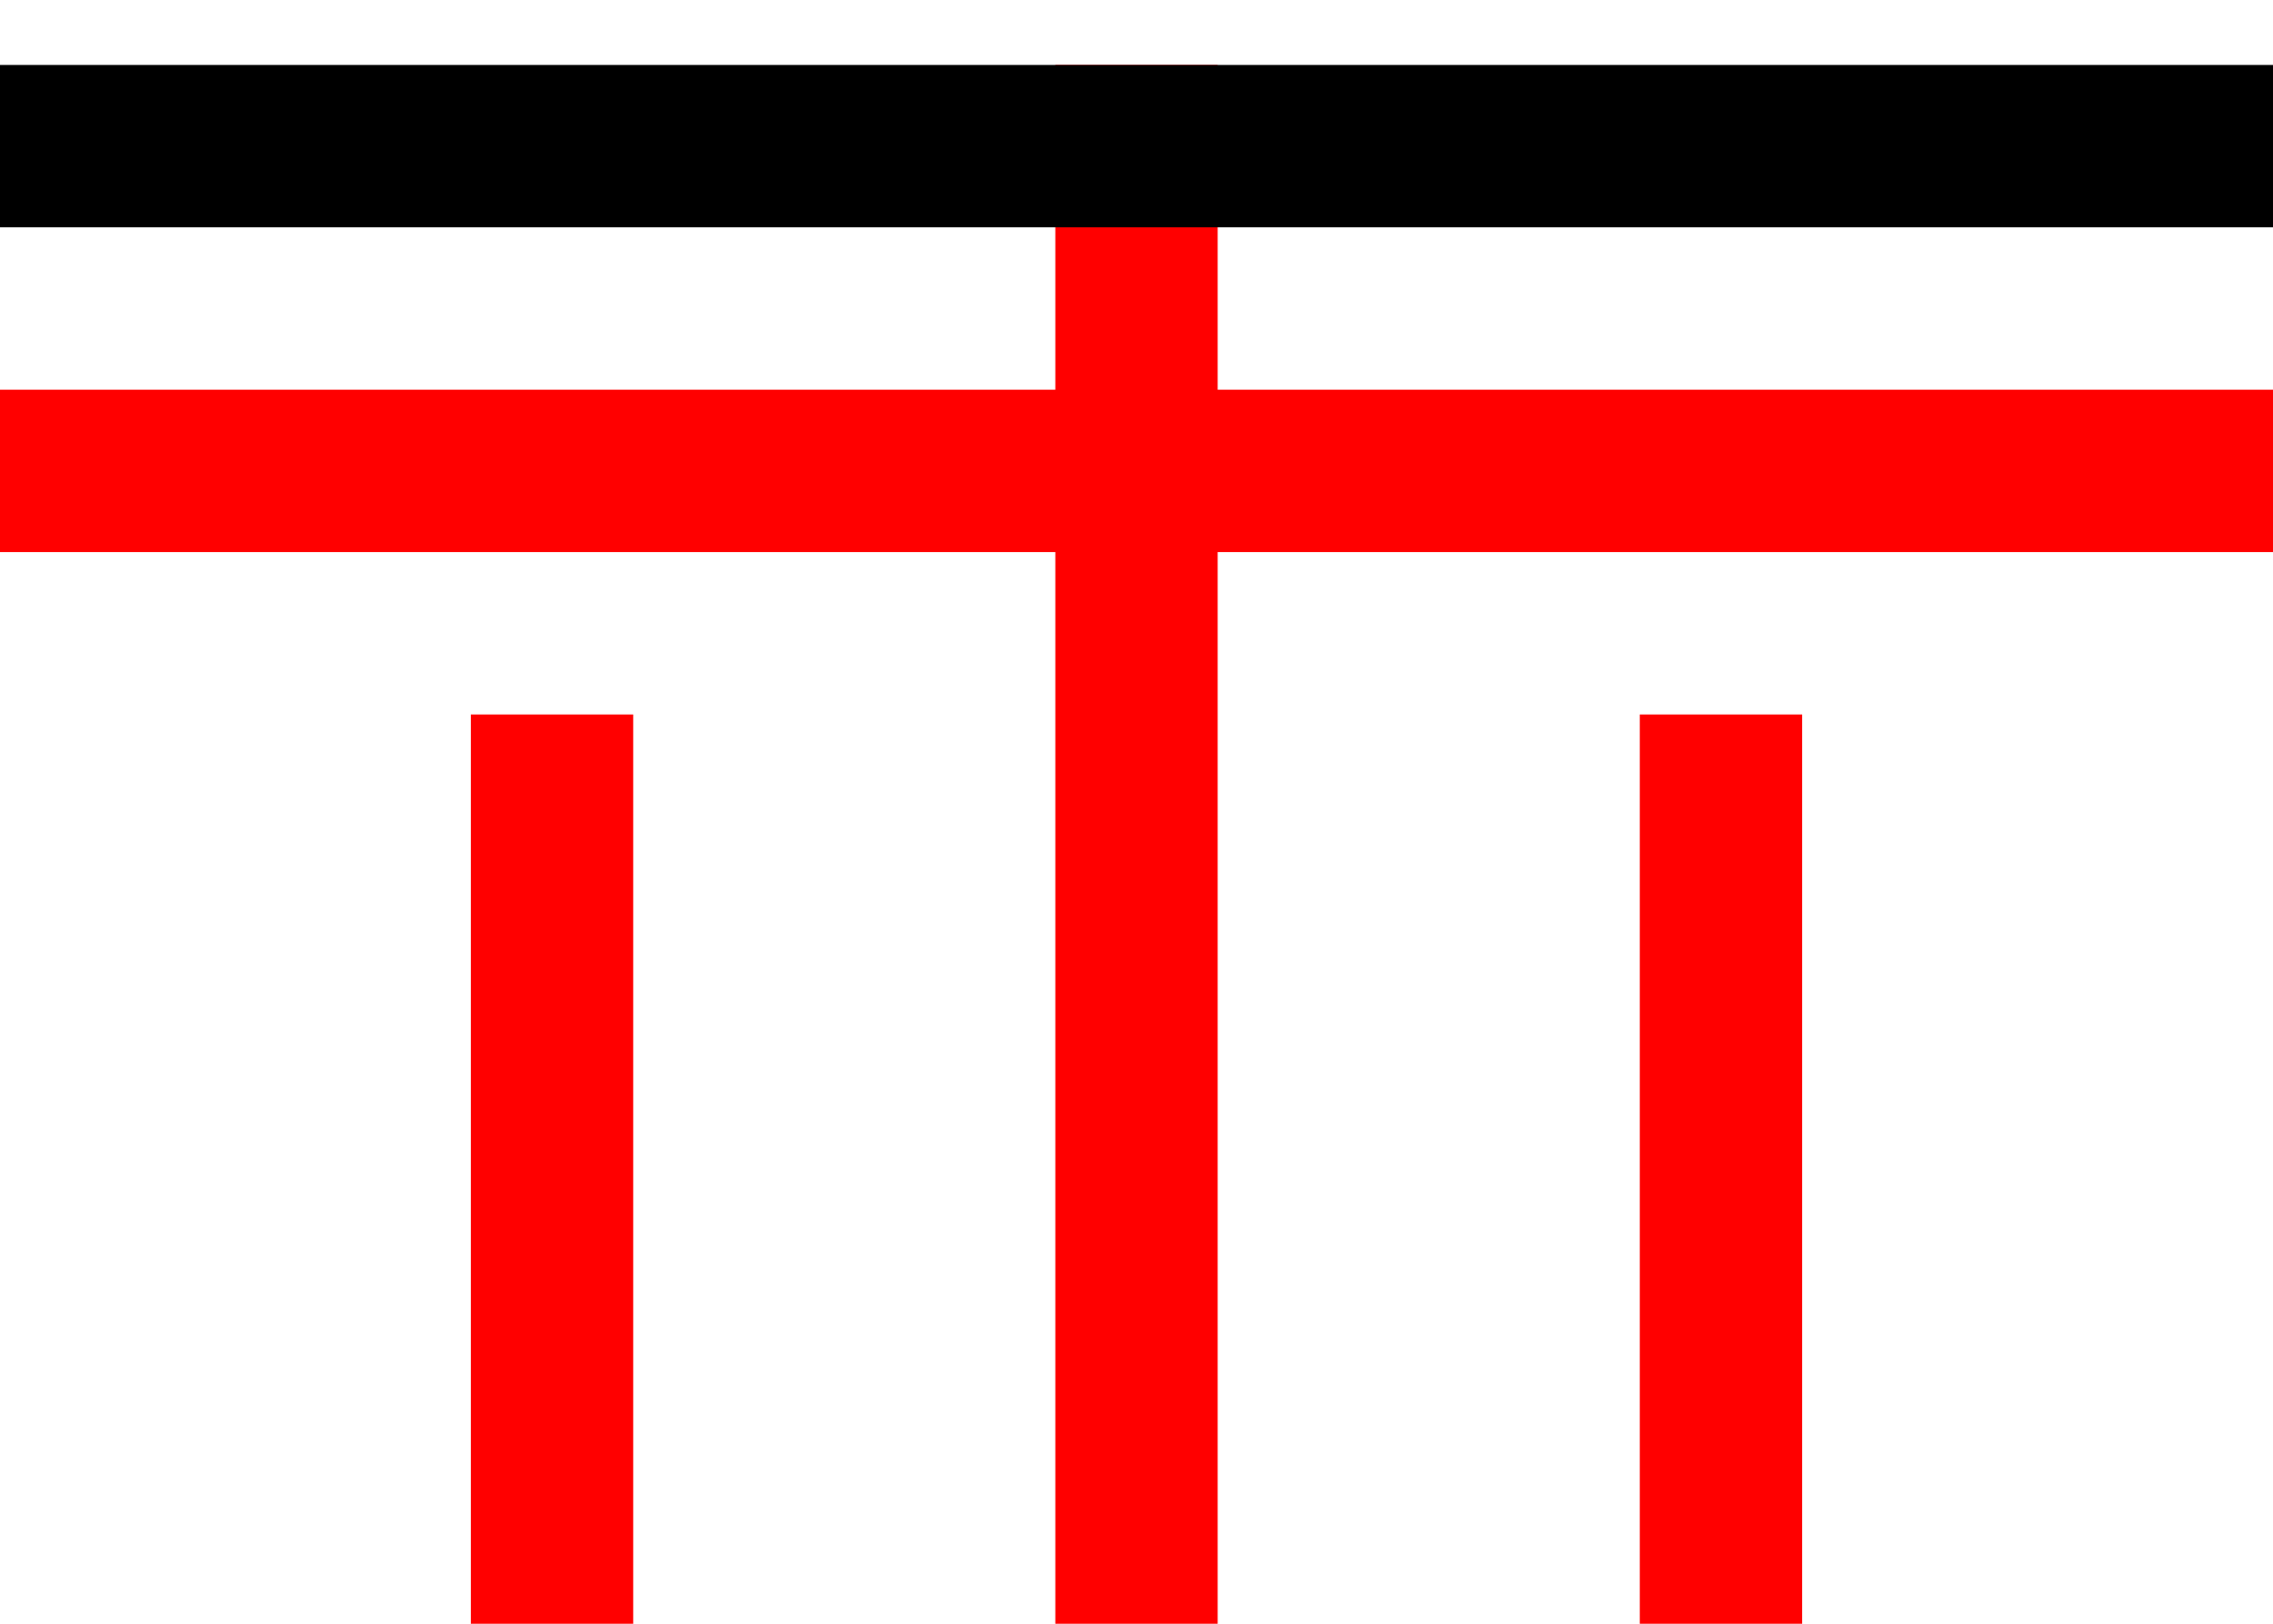
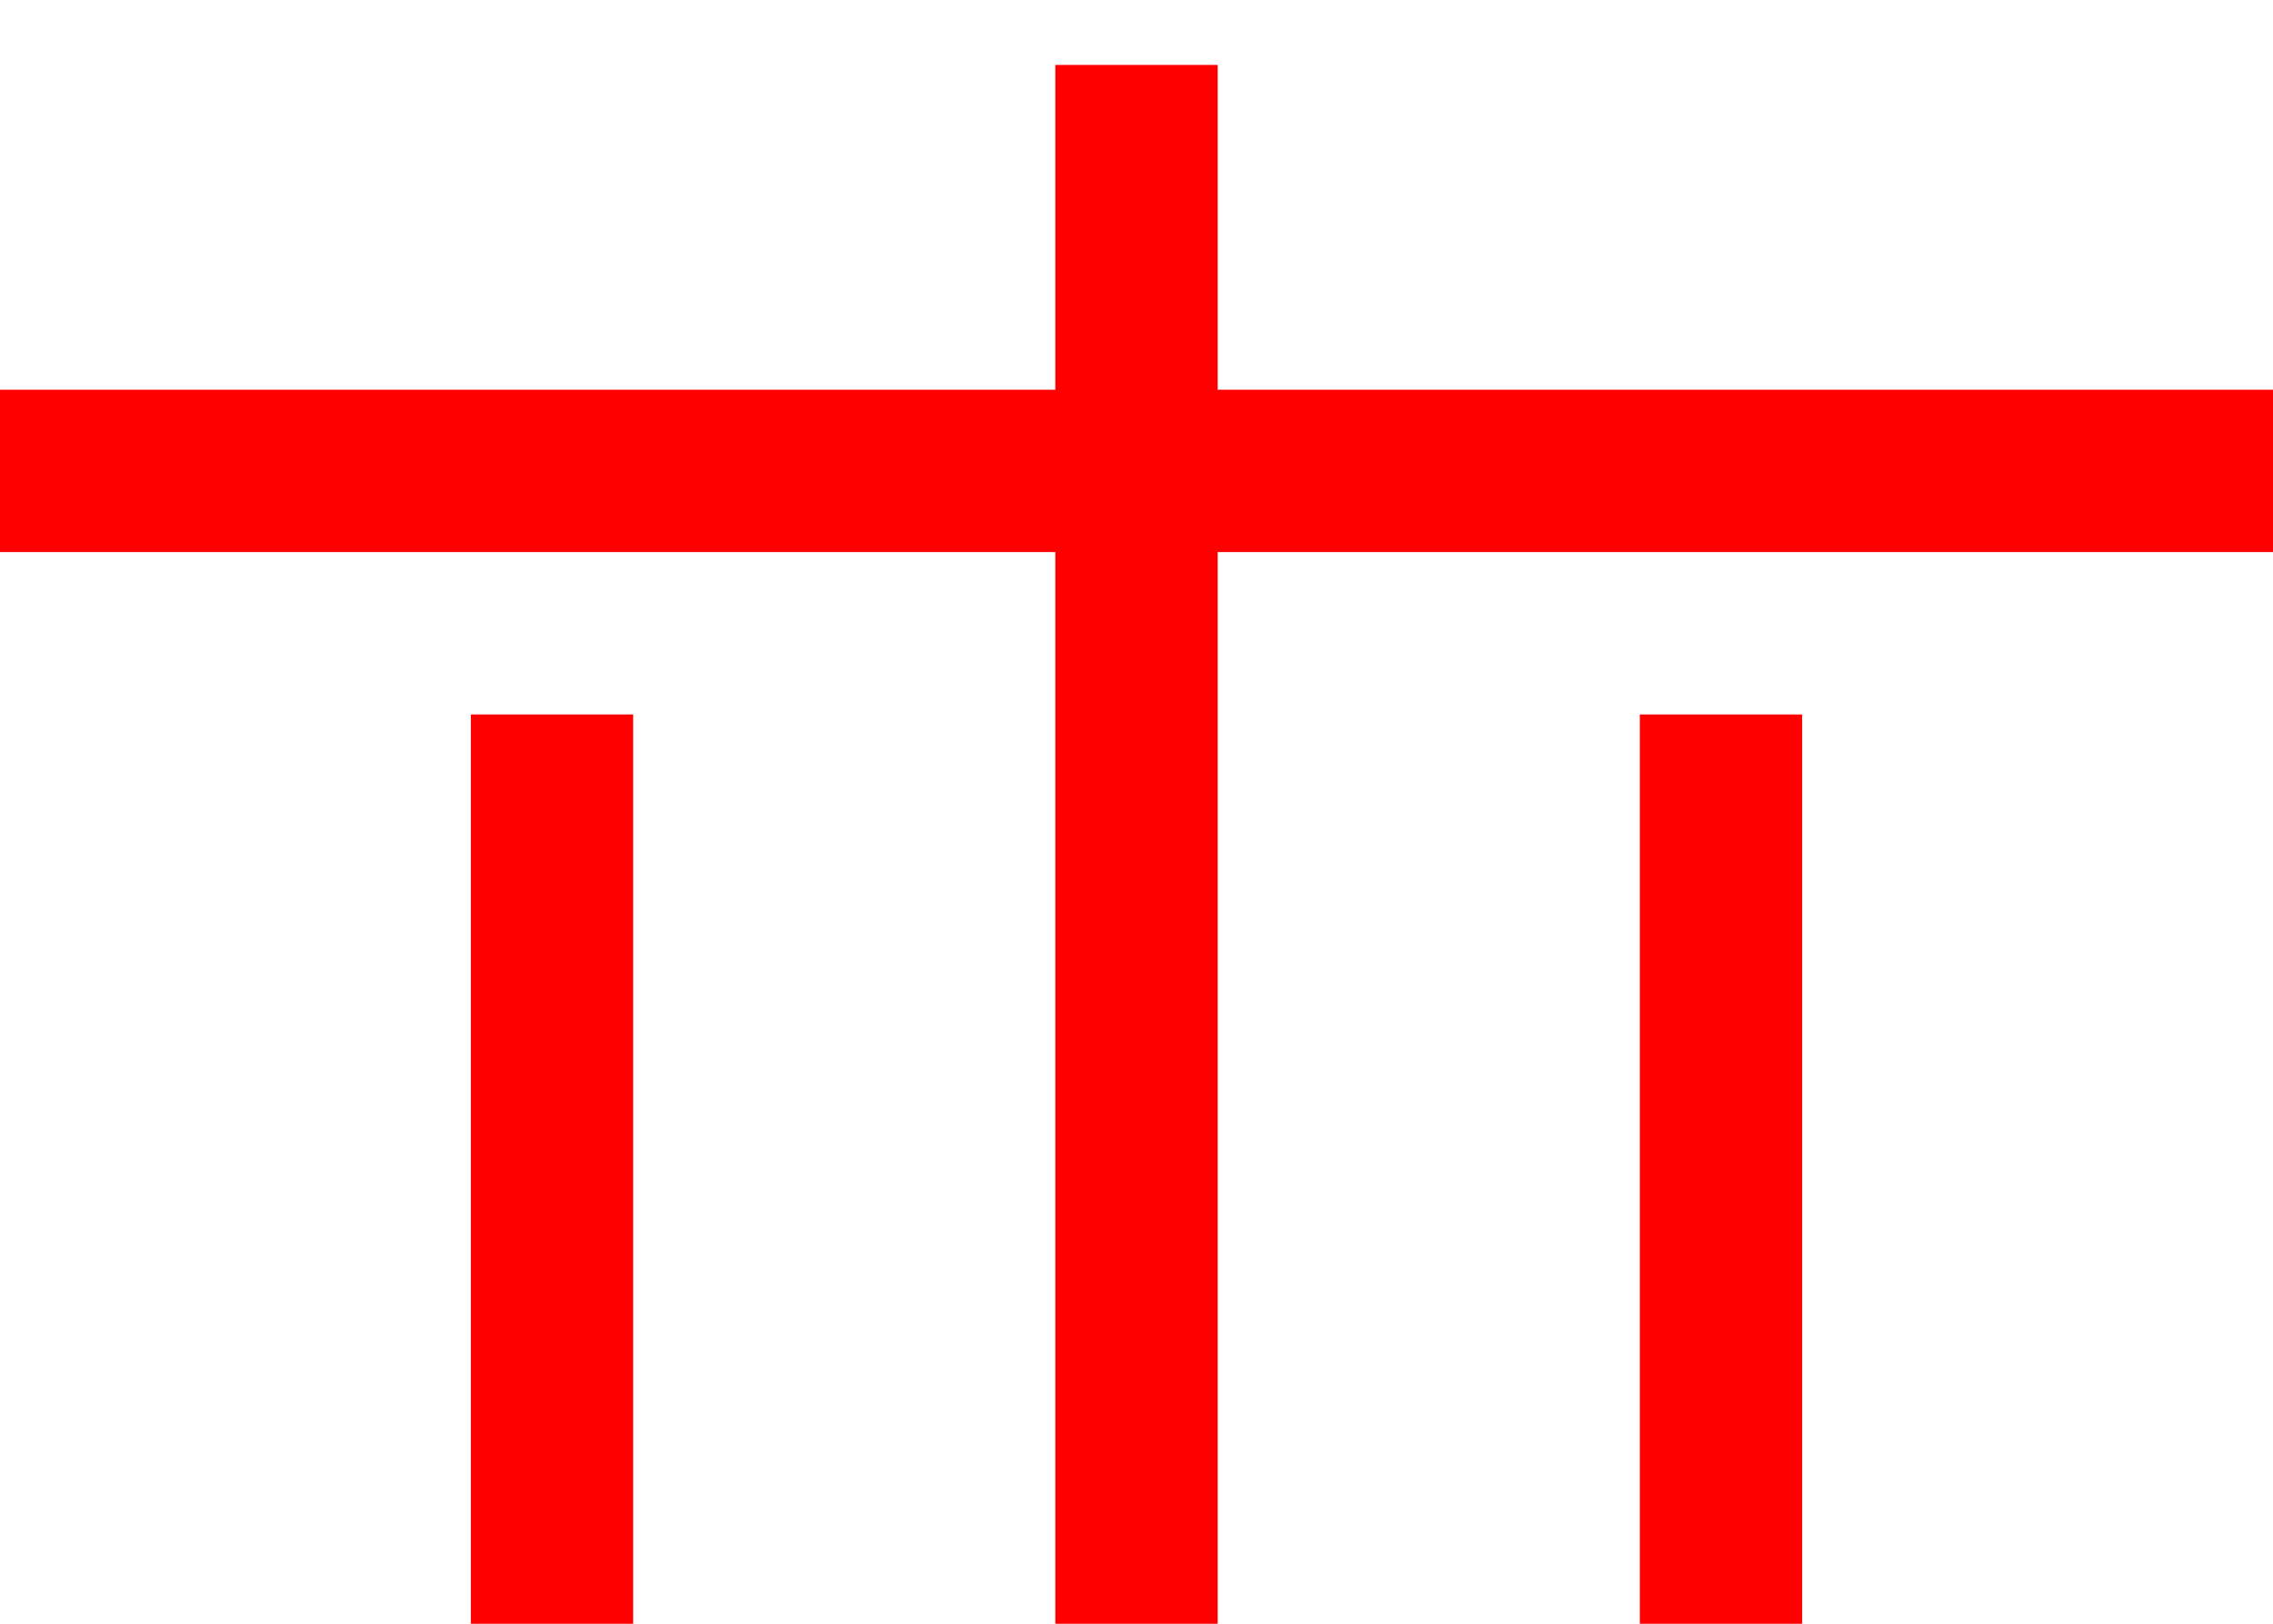
<svg xmlns="http://www.w3.org/2000/svg" width="700" height="500">
  <path fill="#fff" d="M0 0h700v500H0z" />
  <path fill="#ff0000" d="M325 20h50v480H325z M0 120h700v50H0z M145 220h50v280H145z M505 220h50v280H505z" />
-   <path d="M0 20h700v50H0z" />
</svg>